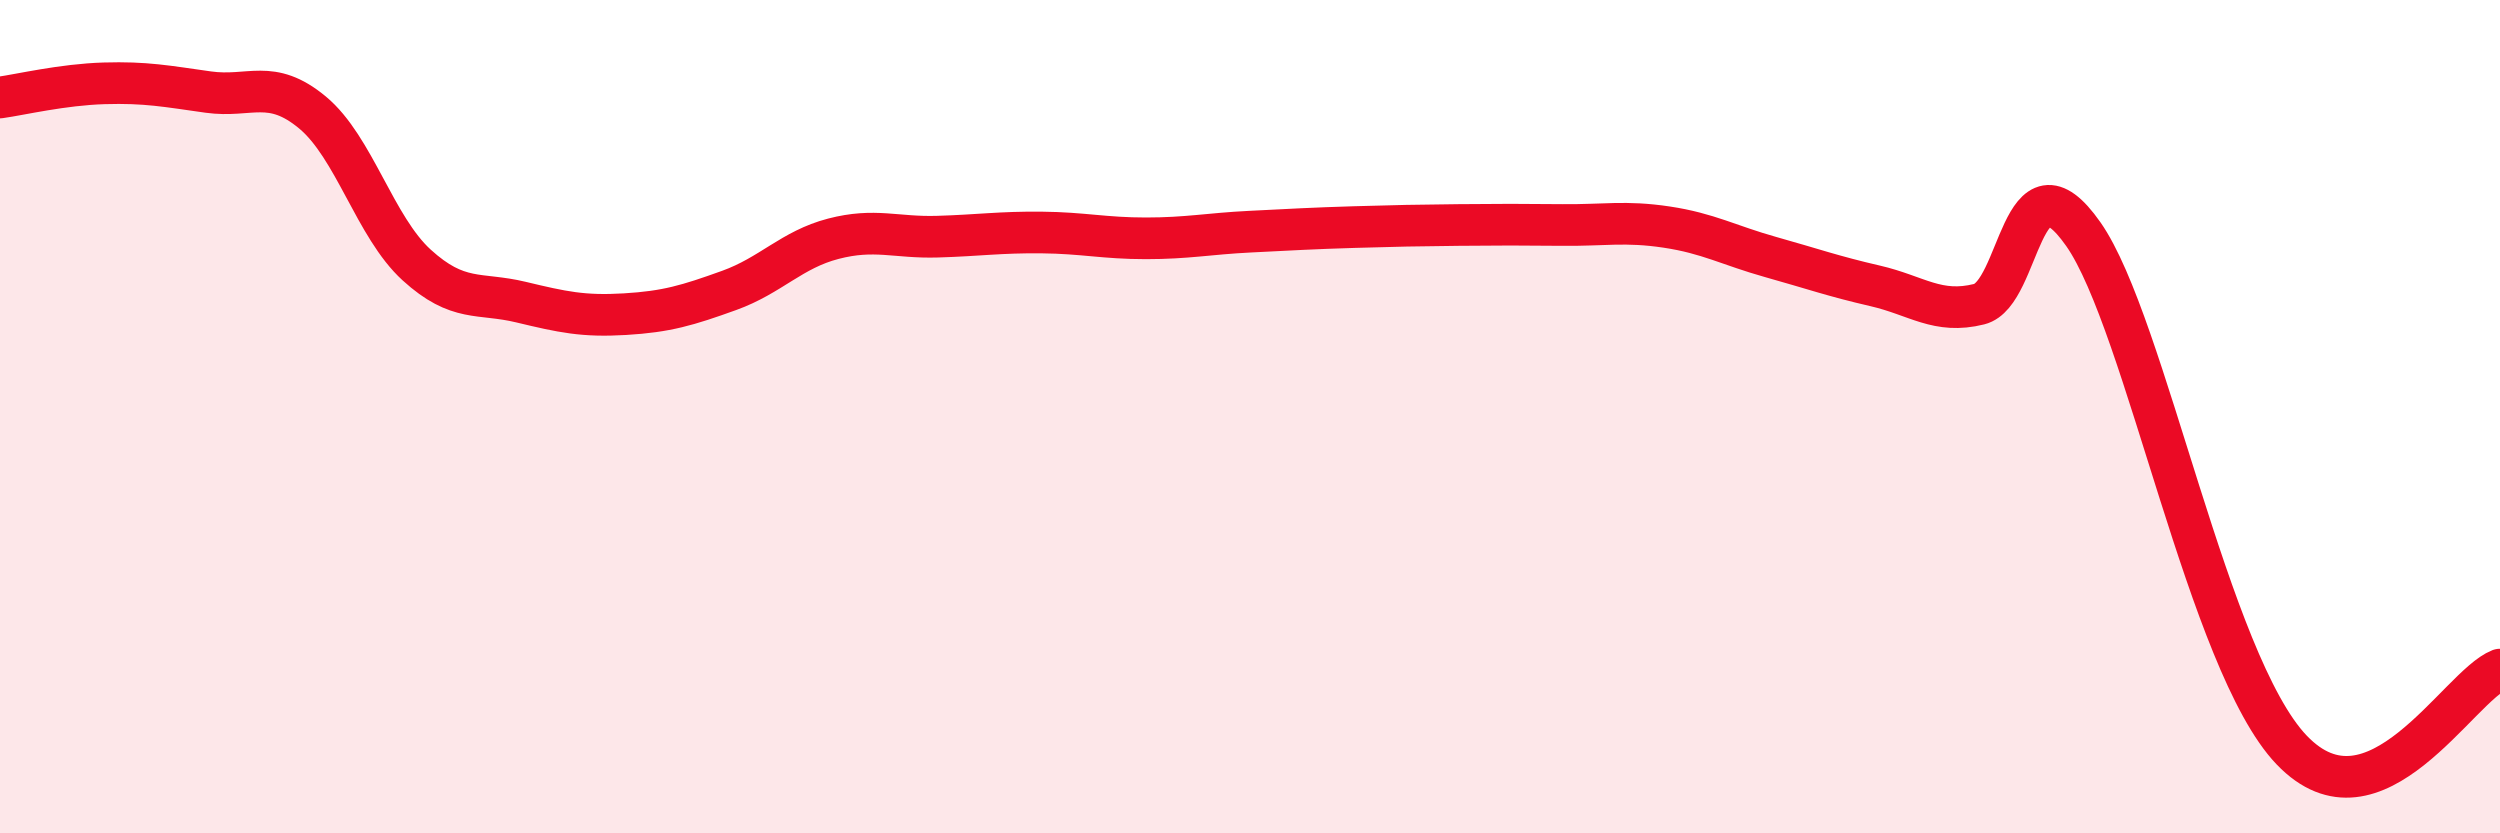
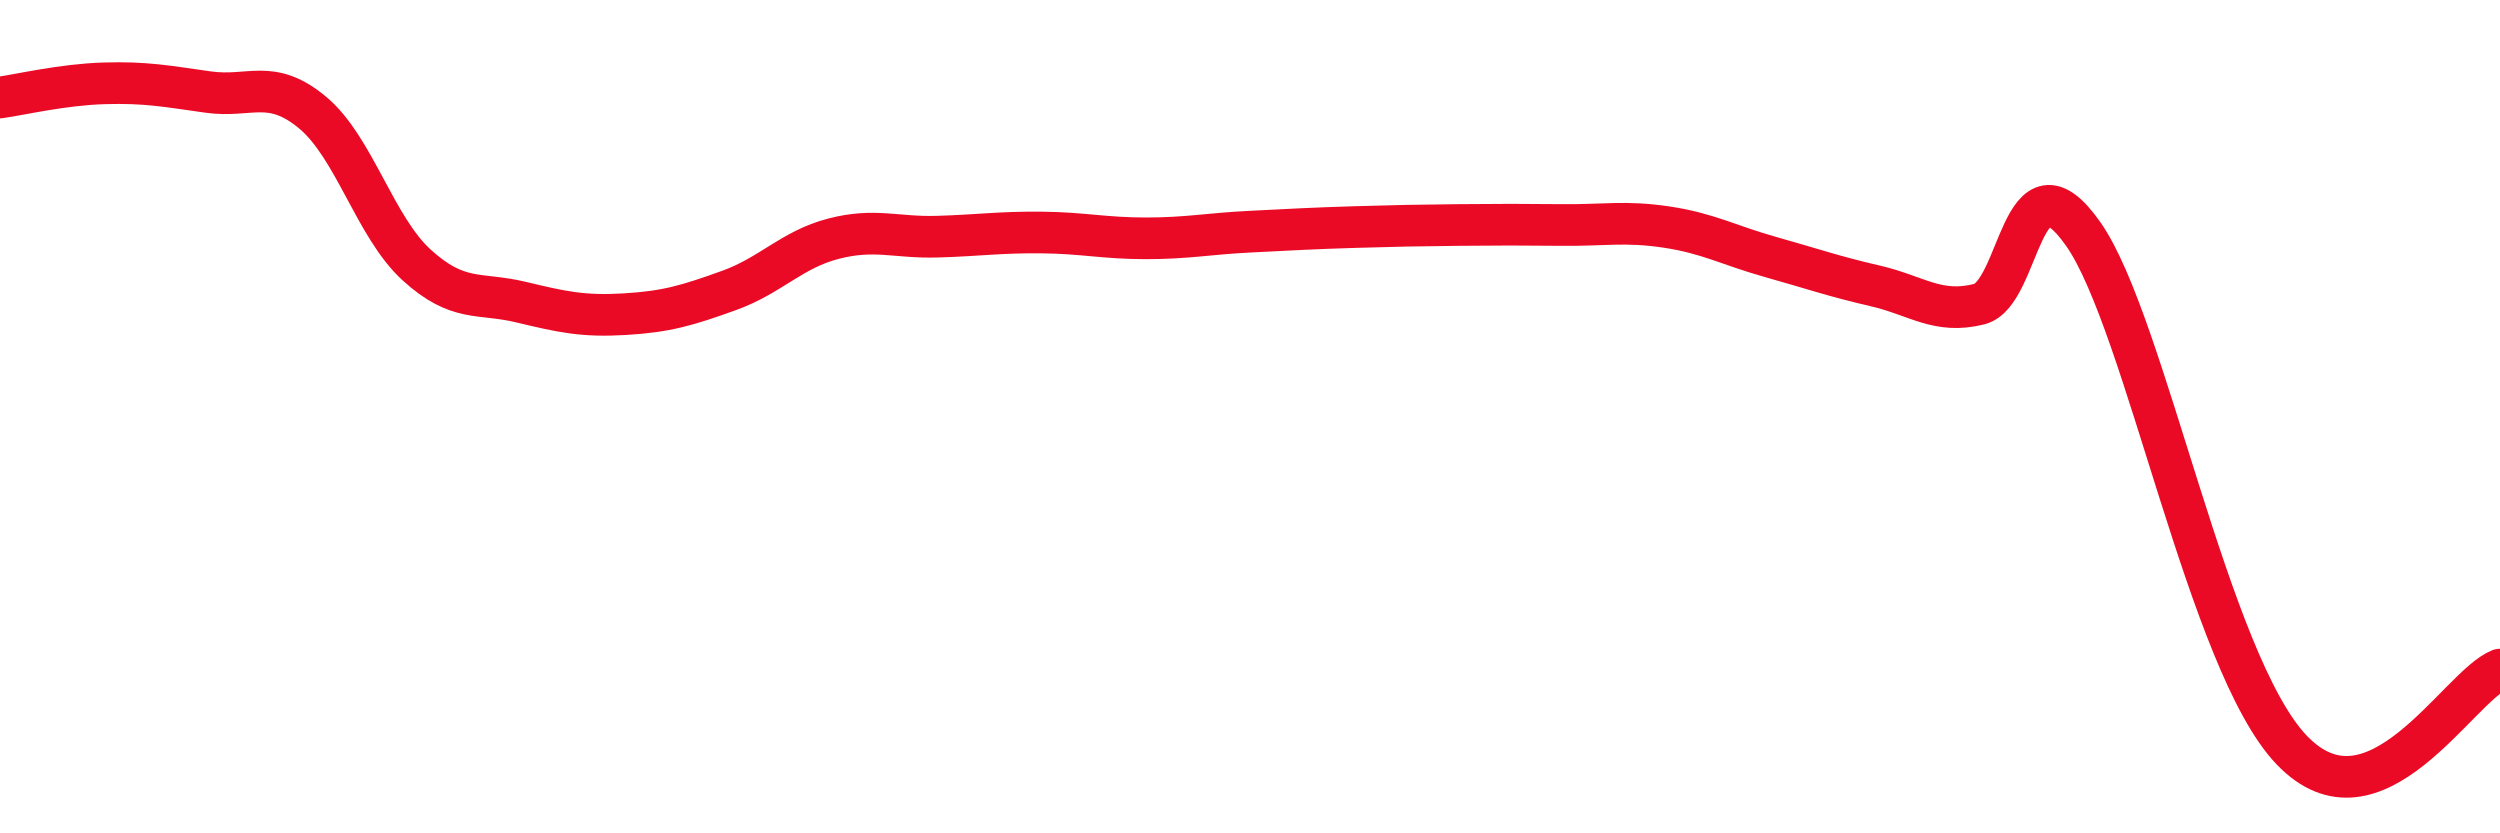
<svg xmlns="http://www.w3.org/2000/svg" width="60" height="20" viewBox="0 0 60 20">
-   <path d="M 0,2.34 C 0.5,2.27 1.5,2.03 2.5,2 C 3.5,1.97 4,2.07 5,2.21 C 6,2.35 6.5,1.87 7.5,2.7 C 8.5,3.53 9,5.45 10,6.36 C 11,7.27 11.5,7.01 12.5,7.25 C 13.5,7.49 14,7.6 15,7.54 C 16,7.48 16.5,7.33 17.5,6.97 C 18.5,6.61 19,5.99 20,5.73 C 21,5.47 21.5,5.71 22.5,5.68 C 23.5,5.65 24,5.57 25,5.58 C 26,5.59 26.5,5.72 27.5,5.72 C 28.5,5.72 29,5.61 30,5.56 C 31,5.51 31.5,5.48 32.5,5.45 C 33.5,5.42 34,5.41 35,5.4 C 36,5.39 36.5,5.39 37.5,5.4 C 38.5,5.41 39,5.3 40,5.45 C 41,5.6 41.5,5.89 42.5,6.17 C 43.5,6.45 44,6.63 45,6.86 C 46,7.09 46.5,7.55 47.5,7.3 C 48.5,7.05 48.5,3.48 50,5.62 C 51.5,7.76 53,15.91 55,18 C 57,20.09 59,16.46 60,16.07L60 20L0 20Z" fill="#EB0A25" opacity="0.1" stroke-linecap="round" stroke-linejoin="round" />
  <path d="M 0,2.34 C 0.5,2.27 1.5,2.03 2.5,2 C 3.5,1.97 4,2.07 5,2.21 C 6,2.35 6.5,1.87 7.5,2.7 C 8.5,3.53 9,5.45 10,6.36 C 11,7.27 11.5,7.01 12.5,7.25 C 13.5,7.49 14,7.6 15,7.54 C 16,7.48 16.5,7.33 17.5,6.97 C 18.5,6.61 19,5.99 20,5.73 C 21,5.47 21.5,5.71 22.5,5.68 C 23.5,5.65 24,5.57 25,5.58 C 26,5.59 26.5,5.72 27.5,5.72 C 28.5,5.72 29,5.61 30,5.56 C 31,5.51 31.5,5.48 32.5,5.45 C 33.5,5.42 34,5.41 35,5.4 C 36,5.39 36.5,5.39 37.5,5.4 C 38.5,5.41 39,5.3 40,5.45 C 41,5.6 41.5,5.89 42.5,6.17 C 43.5,6.45 44,6.63 45,6.86 C 46,7.09 46.5,7.55 47.5,7.3 C 48.5,7.05 48.5,3.48 50,5.62 C 51.5,7.76 53,15.91 55,18 C 57,20.09 59,16.46 60,16.07" stroke="#EB0A25" stroke-width="1" fill="none" stroke-linecap="round" stroke-linejoin="round" />
</svg>